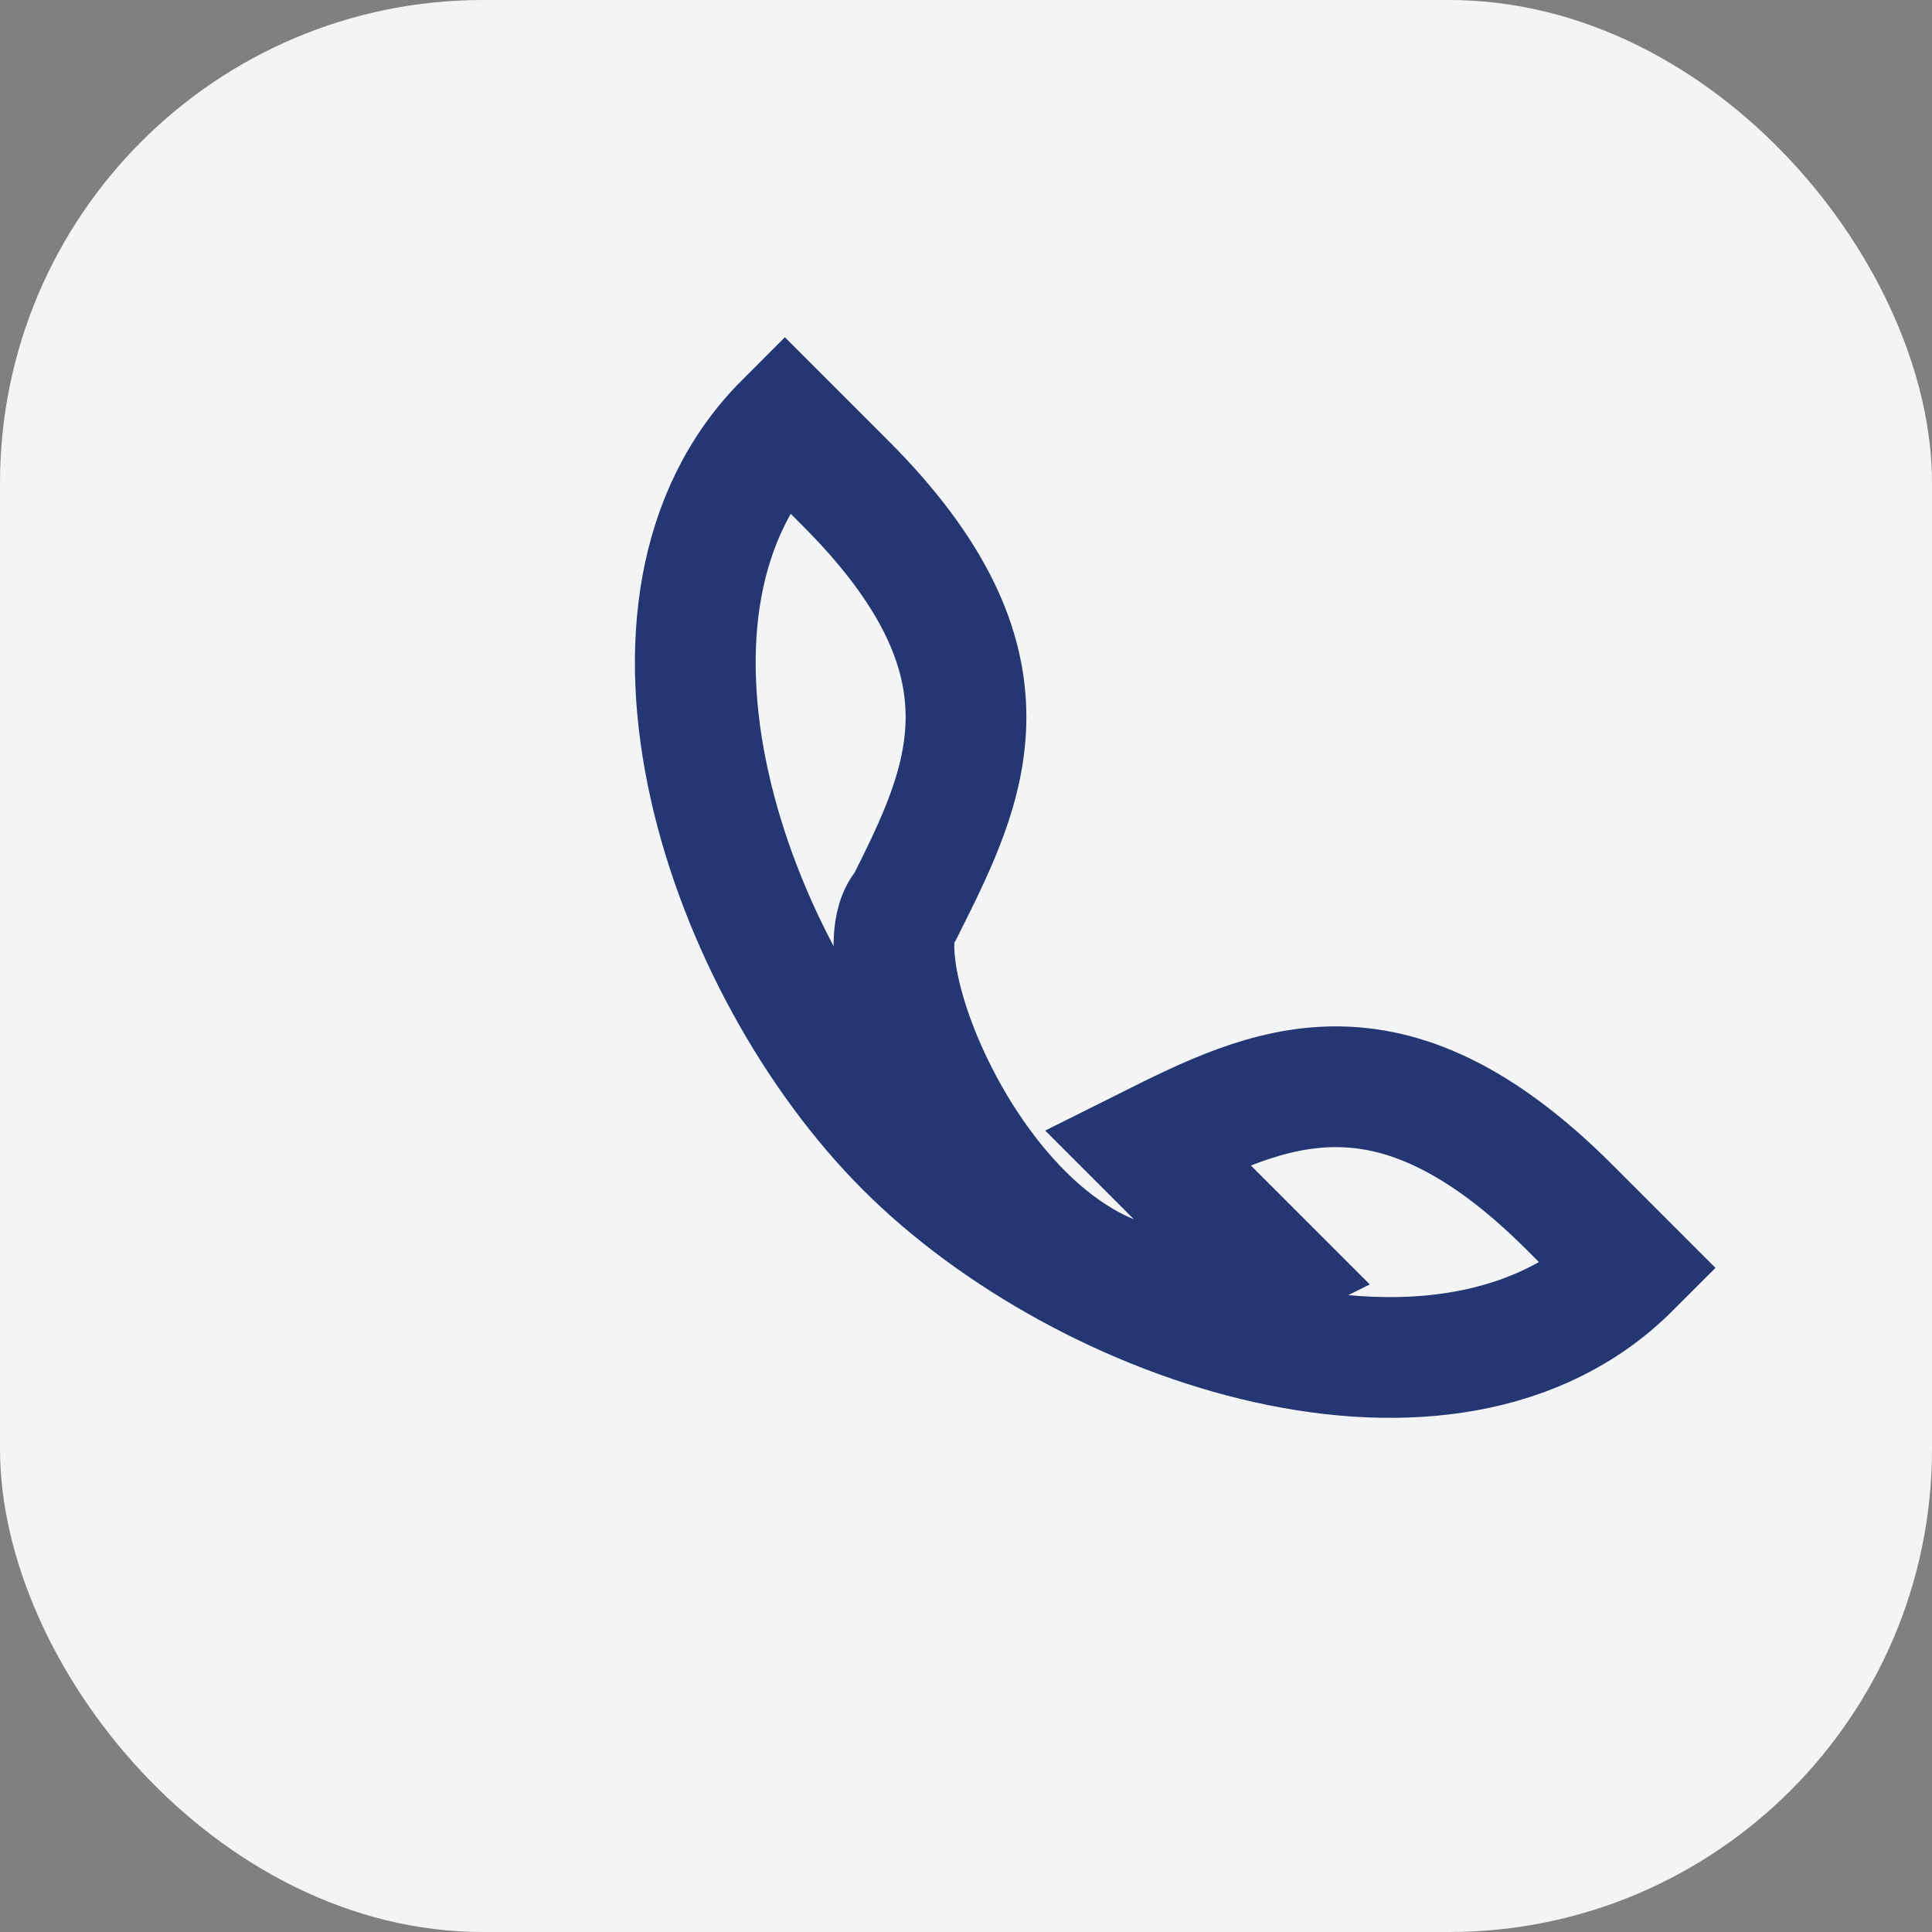
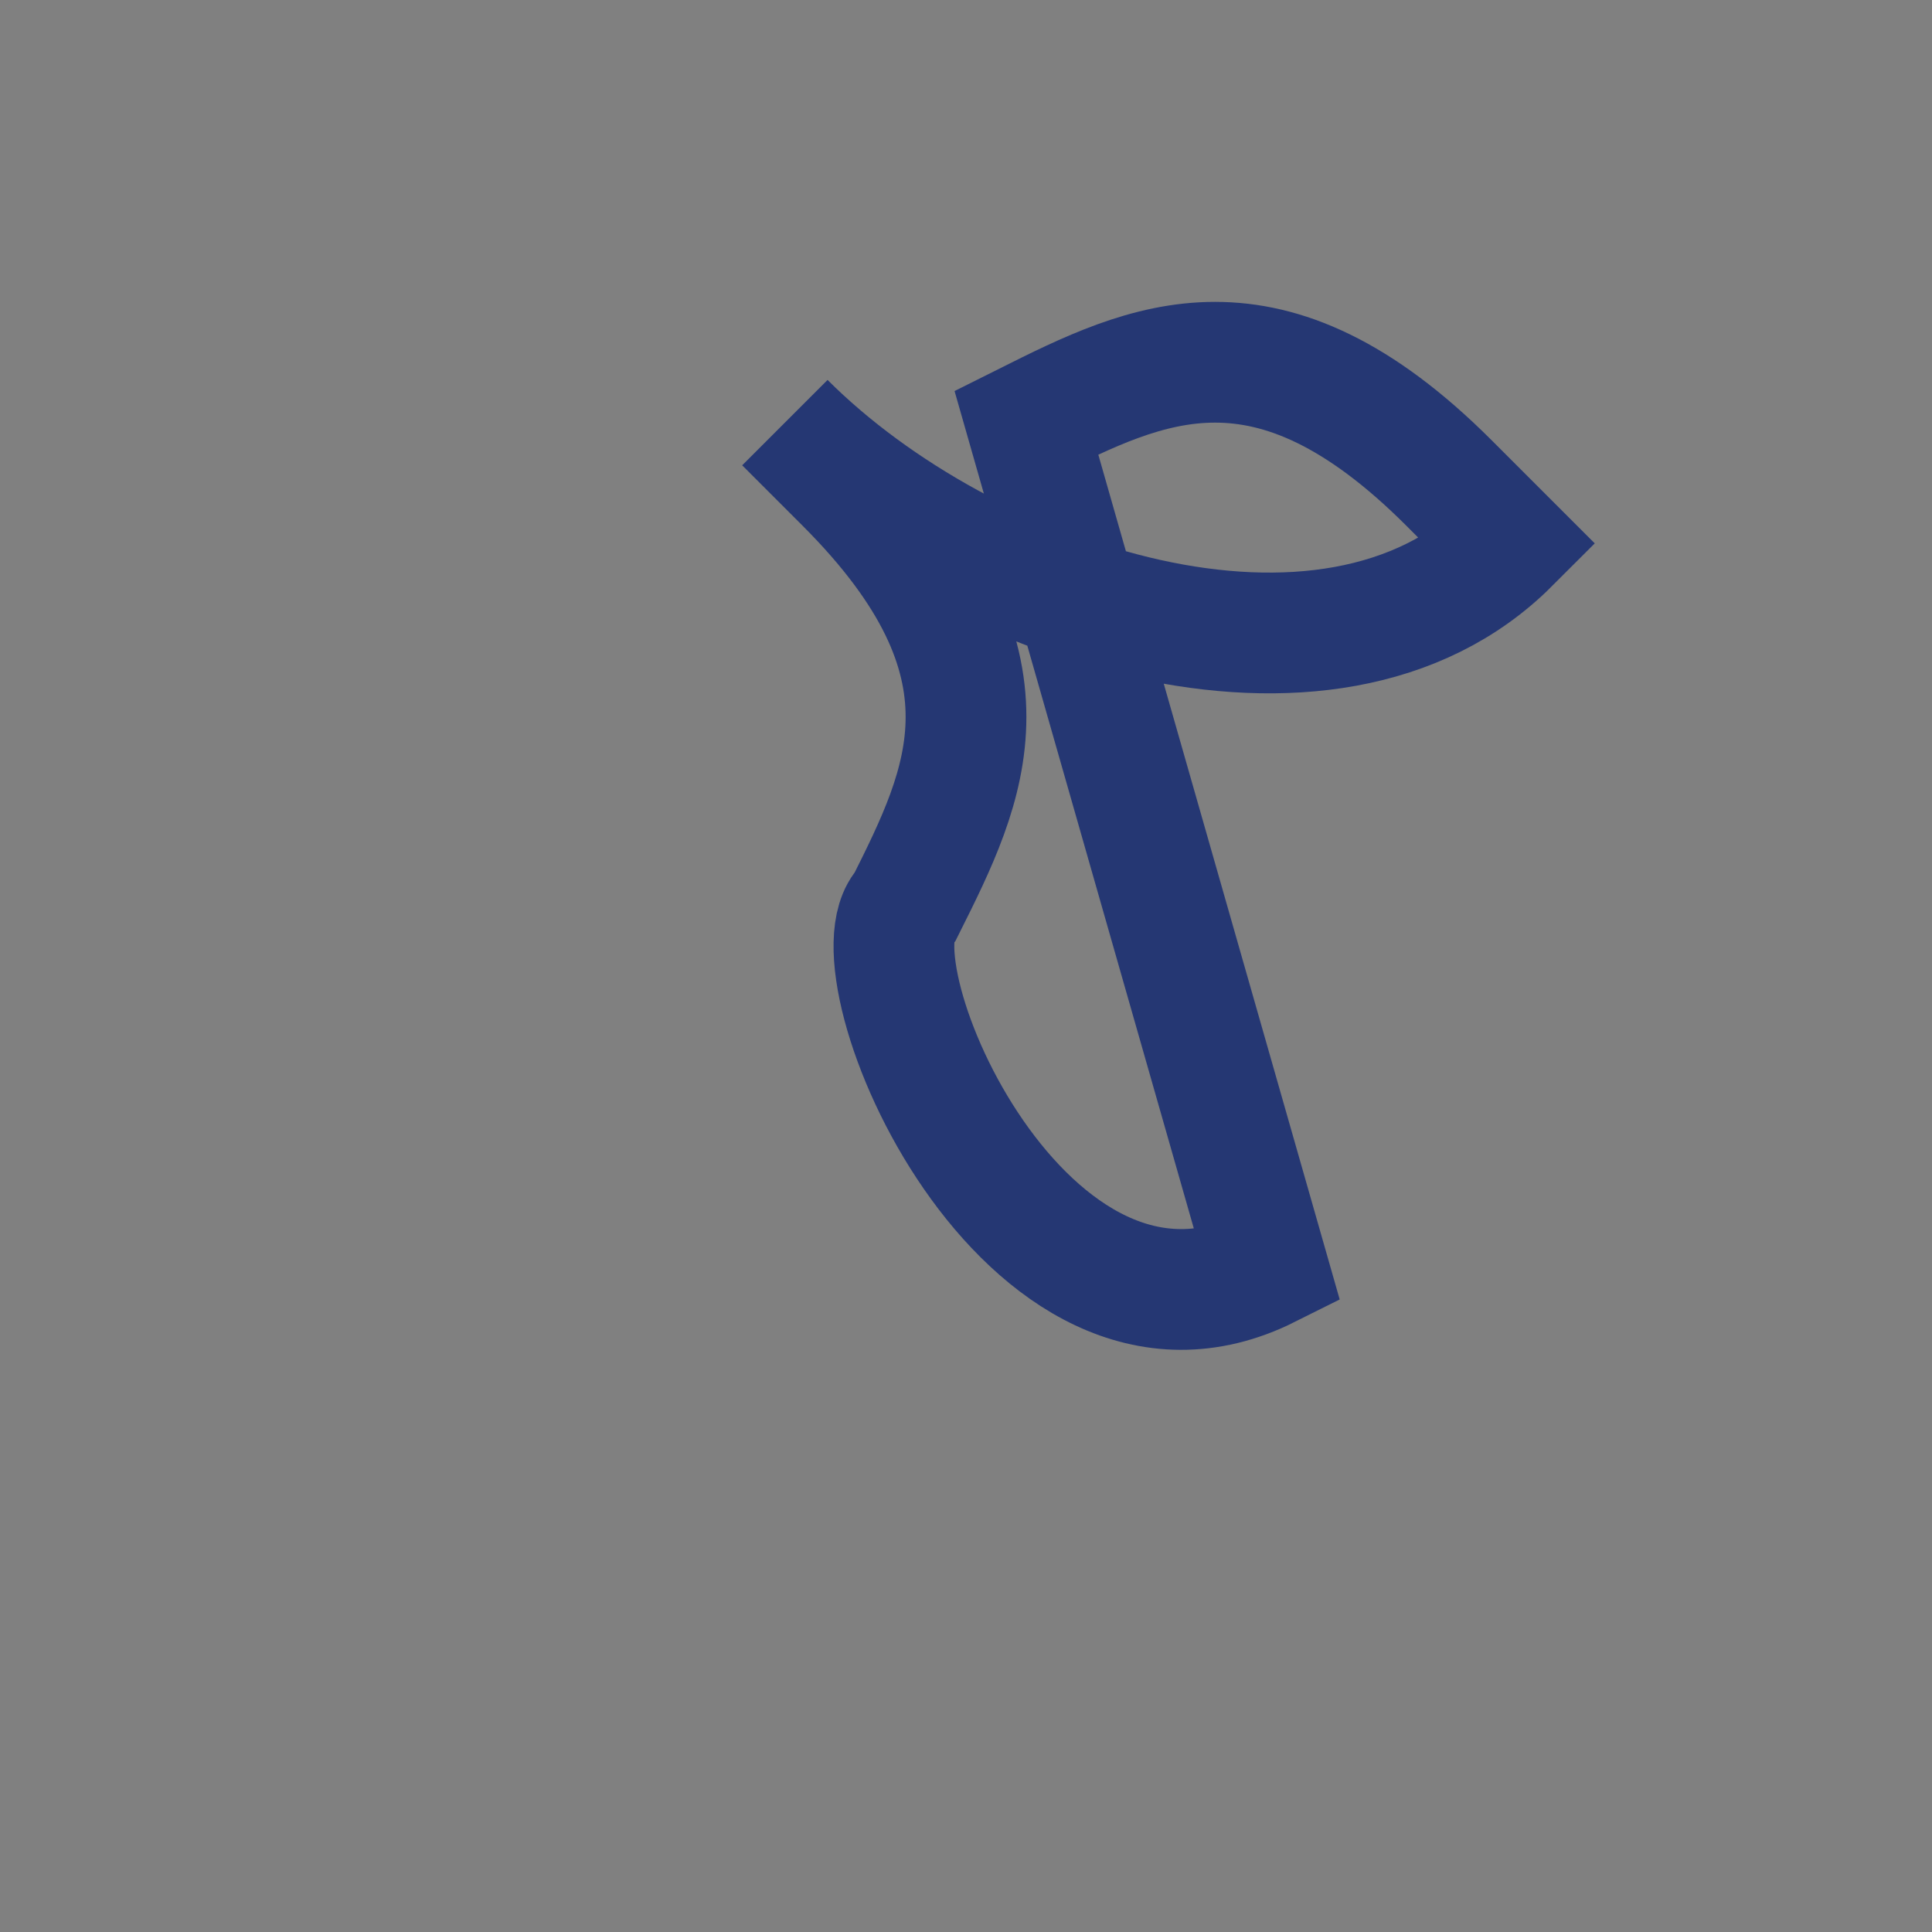
<svg xmlns="http://www.w3.org/2000/svg" width="32" height="32" viewBox="0 0 32 32">
  <rect x="0" y="0" width="32" height="32" fill="#808080" stroke="none" />
-   <rect fill="#F3F4F6" width="32" height="32" rx="8" />
-   <path d="M21 21c-4 2-7-5-6-6 1-2 2-4-1-7L13 7C10 10 12 16 15 19c3 3 9 5 12 2l-1-1c-3-3-5-2-7-1z" fill="none" stroke="#253773" stroke-width="2" />
+   <path d="M21 21c-4 2-7-5-6-6 1-2 2-4-1-7L13 7c3 3 9 5 12 2l-1-1c-3-3-5-2-7-1z" fill="none" stroke="#253773" stroke-width="2" />
</svg>